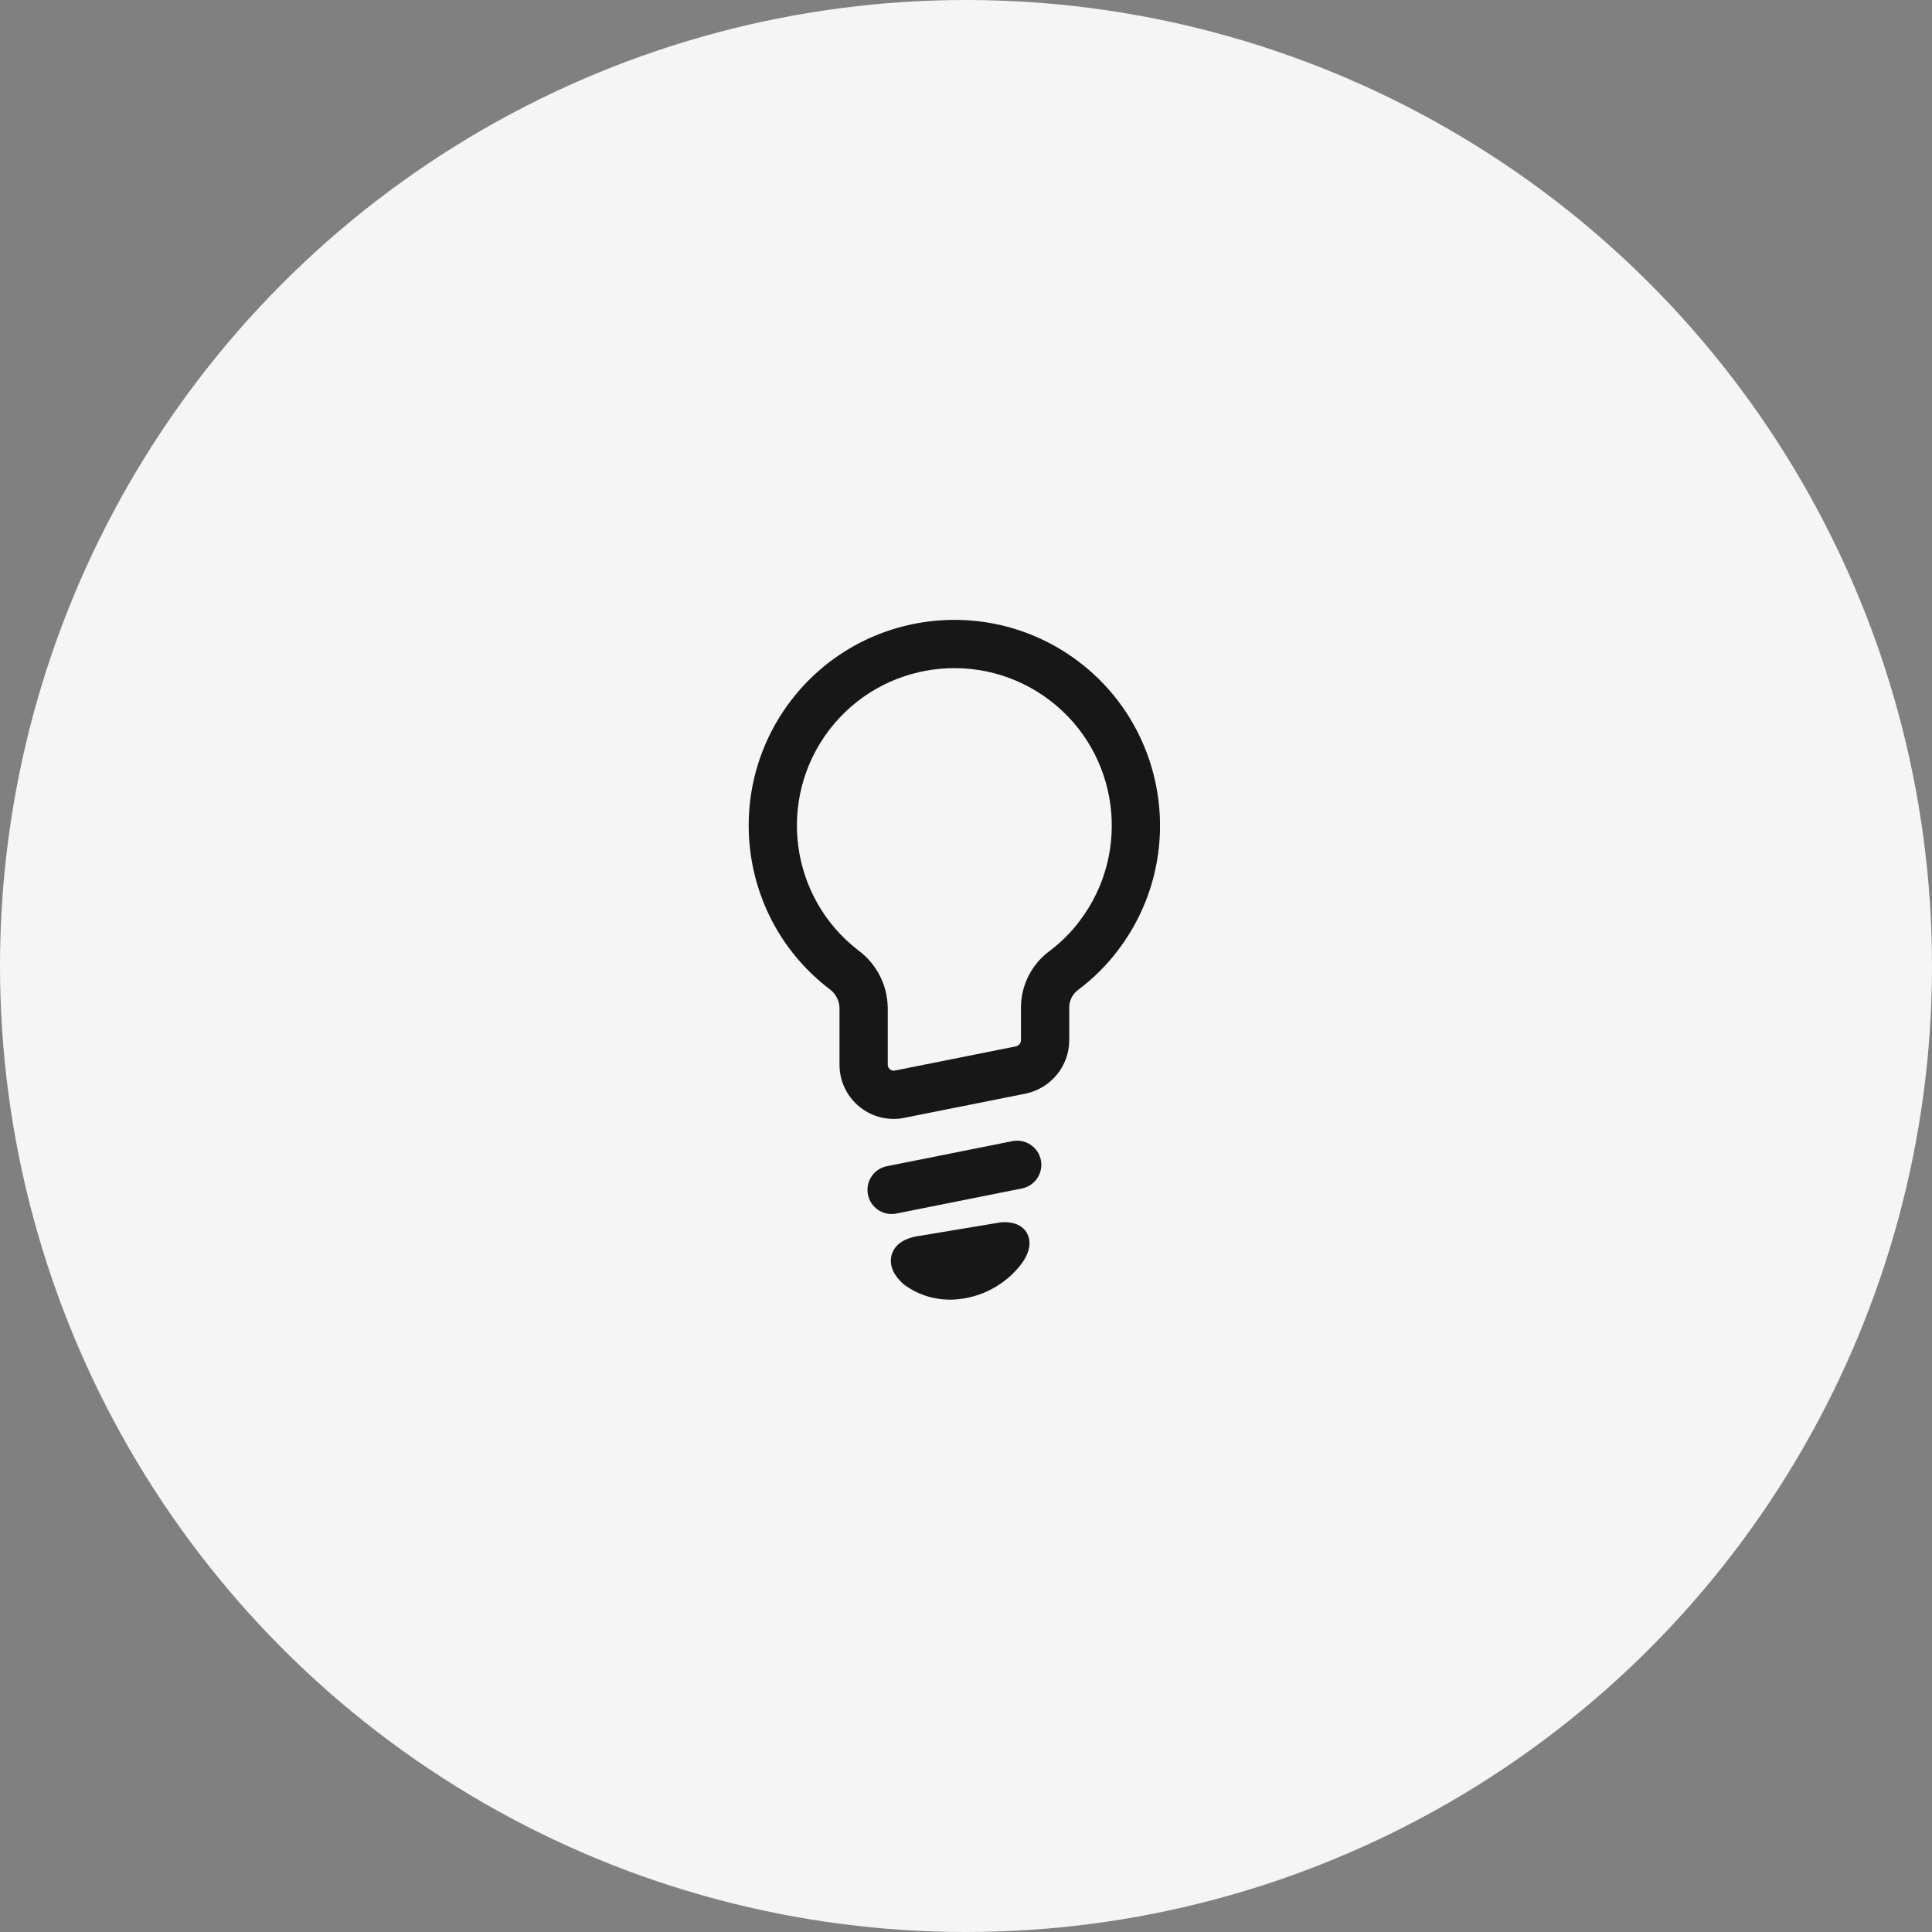
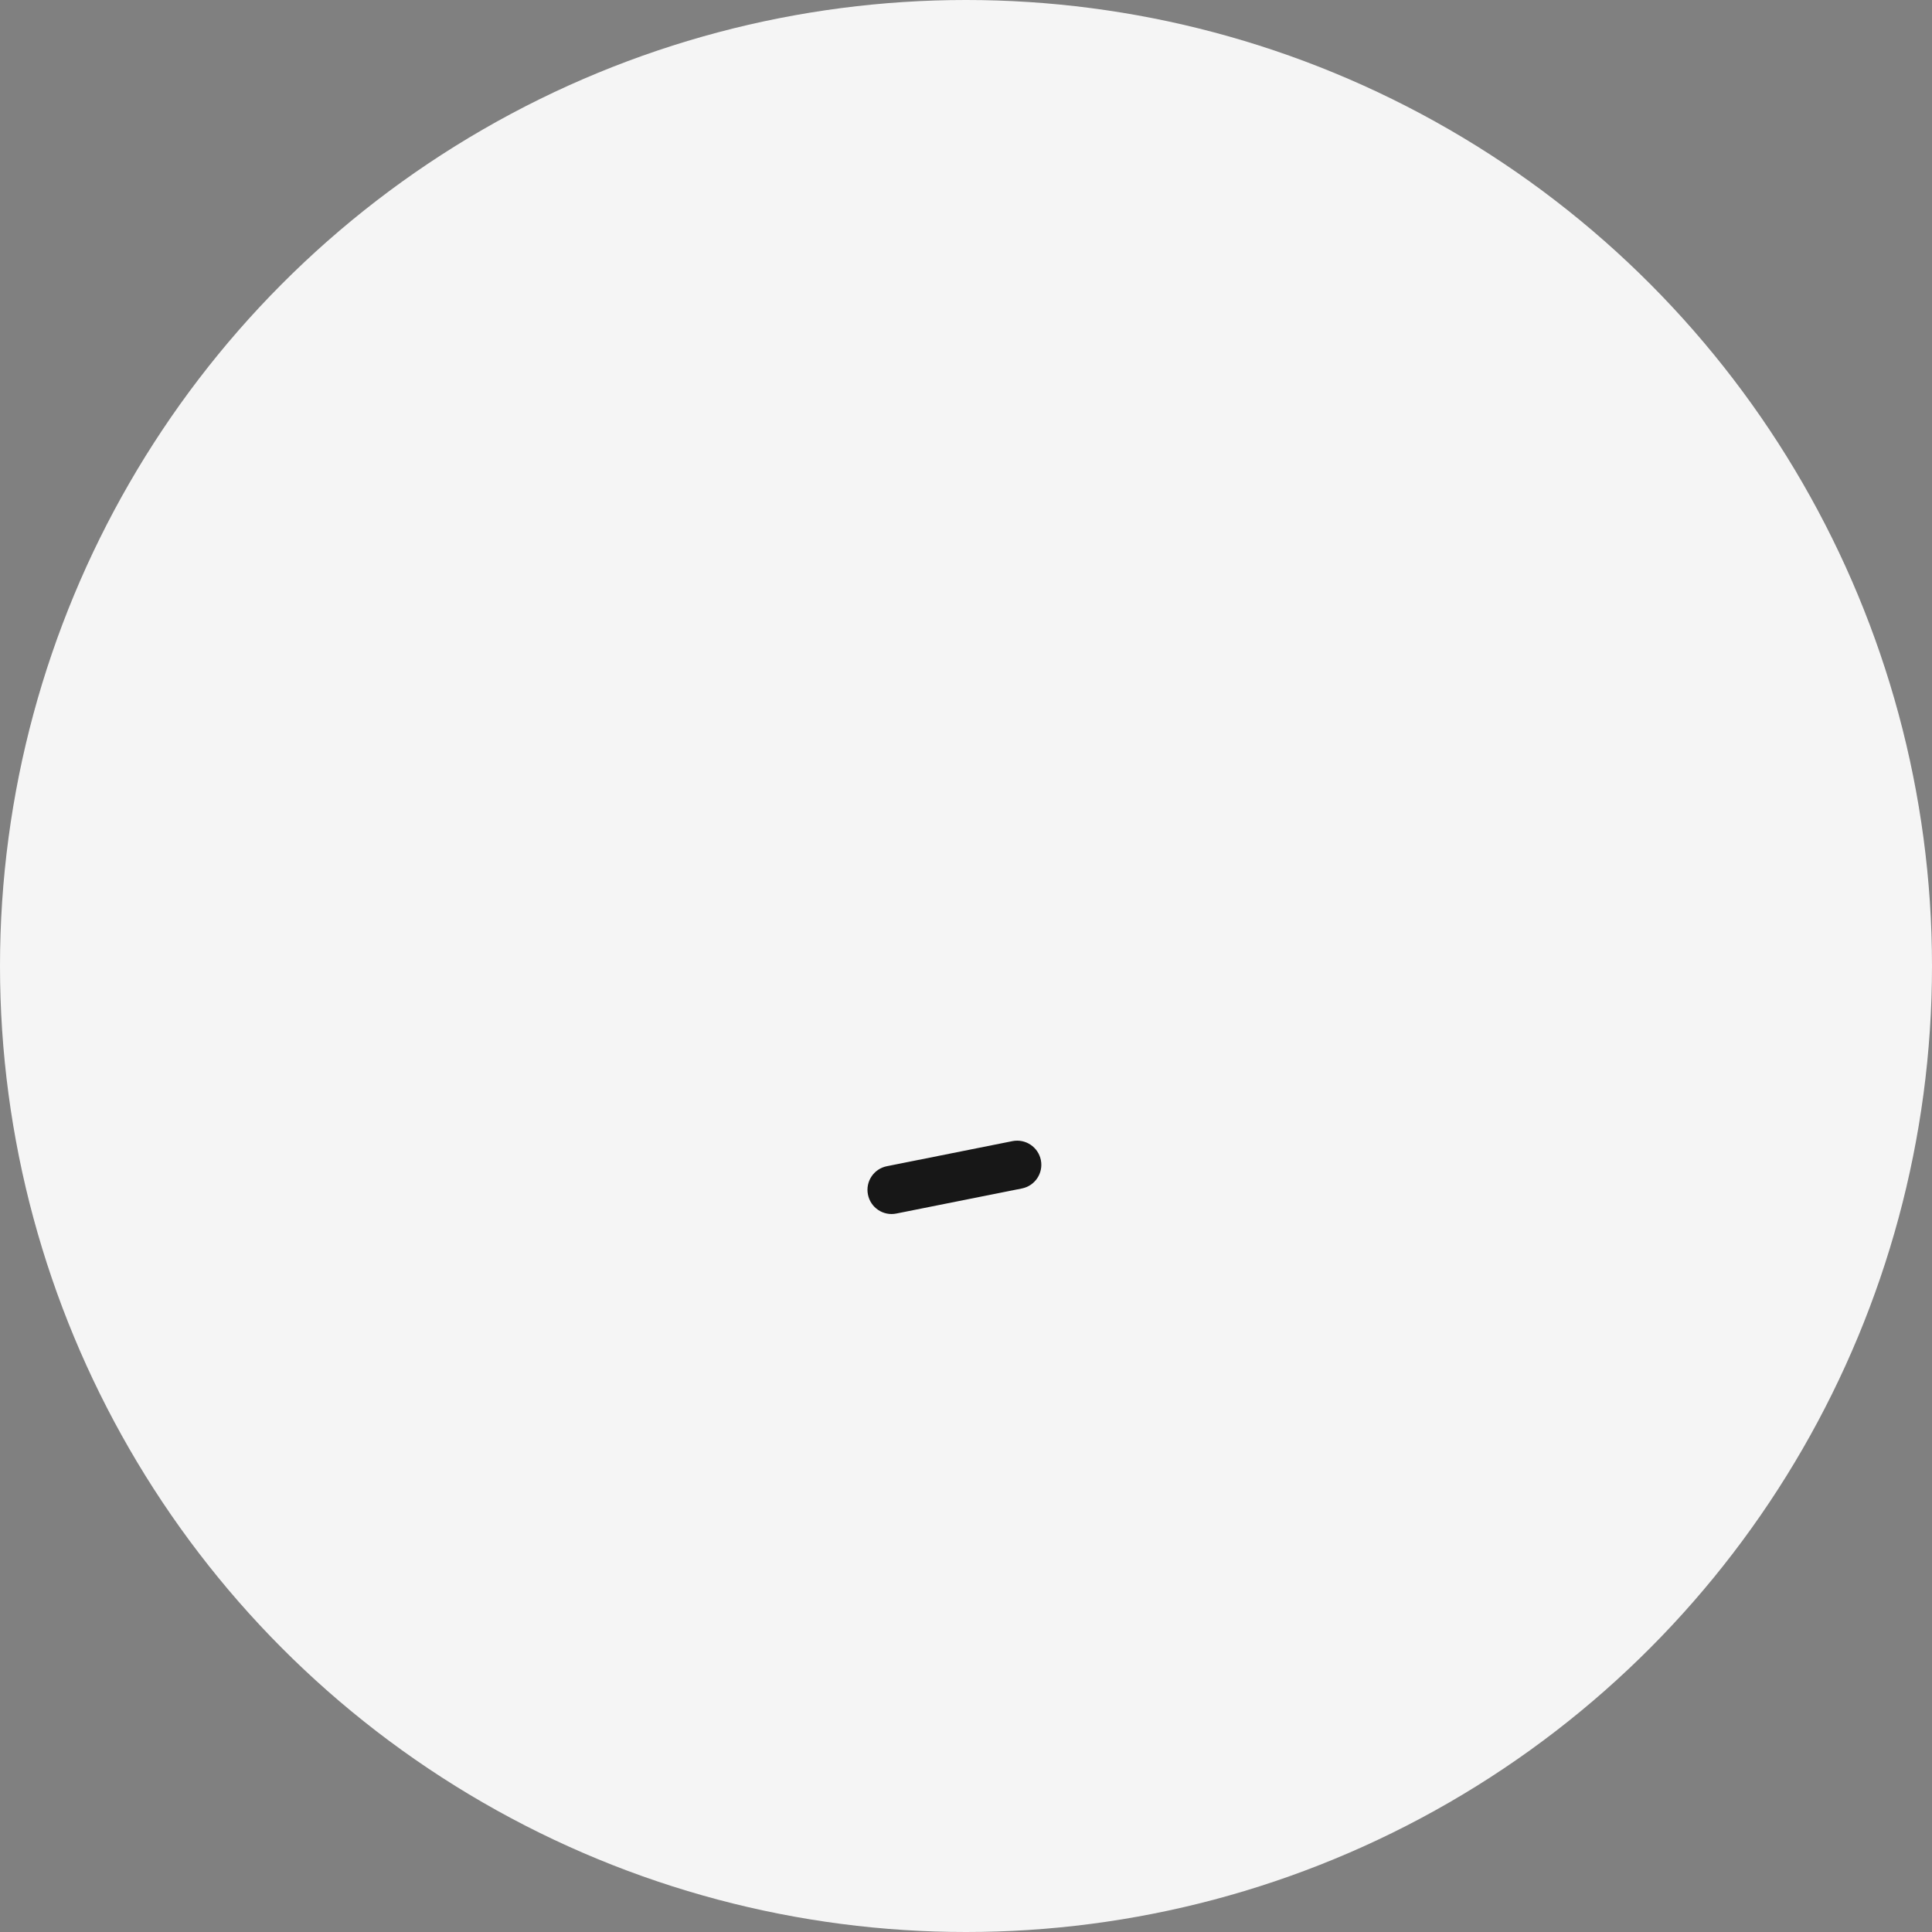
<svg xmlns="http://www.w3.org/2000/svg" width="40" height="40" viewBox="0 0 40 40" fill="none">
  <rect x="0" y="0" width="40" height="40" fill="#808080" stroke="none" />
  <circle cx="20" cy="20" r="20" fill="#F5F5F5" />
-   <rect width="16" height="16" transform="translate(12 12)" fill="#F5F5F5" />
-   <path fill-rule="evenodd" clip-rule="evenodd" d="M22.348 13.71C20.478 12.282 17.806 12.637 16.377 14.503C14.949 16.372 15.304 19.045 17.169 20.474L17.174 20.477L17.178 20.48C17.299 20.57 17.375 20.711 17.381 20.861V22.043C17.381 22.664 17.883 23.166 18.504 23.166C18.575 23.166 18.654 23.159 18.73 23.142L21.231 22.643L21.237 22.642C21.753 22.532 22.137 22.077 22.137 21.538V20.852C22.14 20.71 22.209 20.577 22.324 20.492L22.328 20.49C22.632 20.26 22.909 19.989 23.142 19.68C24.569 17.811 24.213 15.139 22.348 13.71ZM17.17 15.11C18.264 13.683 20.309 13.41 21.741 14.504C23.169 15.598 23.441 17.643 22.347 19.075L22.345 19.078C22.172 19.308 21.963 19.514 21.728 19.691C21.367 19.959 21.145 20.382 21.138 20.84V21.538C21.138 21.592 21.098 21.649 21.031 21.664L18.525 22.165L18.52 22.166C18.52 22.166 18.52 22.166 18.52 22.166C18.519 22.166 18.517 22.166 18.514 22.167C18.51 22.167 18.506 22.167 18.504 22.167C18.435 22.167 18.38 22.112 18.38 22.043V20.845L18.379 20.838C18.366 20.381 18.142 19.951 17.773 19.678C16.349 18.584 16.077 16.541 17.17 15.11Z" fill="#171717" />
-   <path d="M21.157 24.606C21.428 24.552 21.604 24.289 21.55 24.018C21.495 23.747 21.232 23.572 20.961 23.626L18.362 24.145C18.091 24.199 17.915 24.462 17.97 24.733C18.024 25.004 18.287 25.18 18.558 25.125L21.157 24.606Z" fill="#171717" />
-   <path d="M20.814 25.304L20.808 25.304C20.774 25.304 20.714 25.304 20.65 25.319L18.978 25.597C18.761 25.634 18.528 25.743 18.461 25.981C18.393 26.219 18.534 26.434 18.7 26.581L18.707 26.587L18.715 26.593C19.012 26.816 19.376 26.923 19.744 26.906L19.745 26.906C20.31 26.878 20.83 26.596 21.162 26.148L21.166 26.142C21.273 25.989 21.359 25.787 21.289 25.592C21.21 25.371 20.992 25.305 20.814 25.304Z" fill="#171717" />
+   <path d="M21.157 24.606C21.428 24.552 21.604 24.289 21.55 24.018C21.495 23.747 21.232 23.572 20.961 23.626L18.362 24.145C18.091 24.199 17.915 24.462 17.97 24.733C18.024 25.004 18.287 25.18 18.558 25.125L21.157 24.606" fill="#171717" />
</svg>